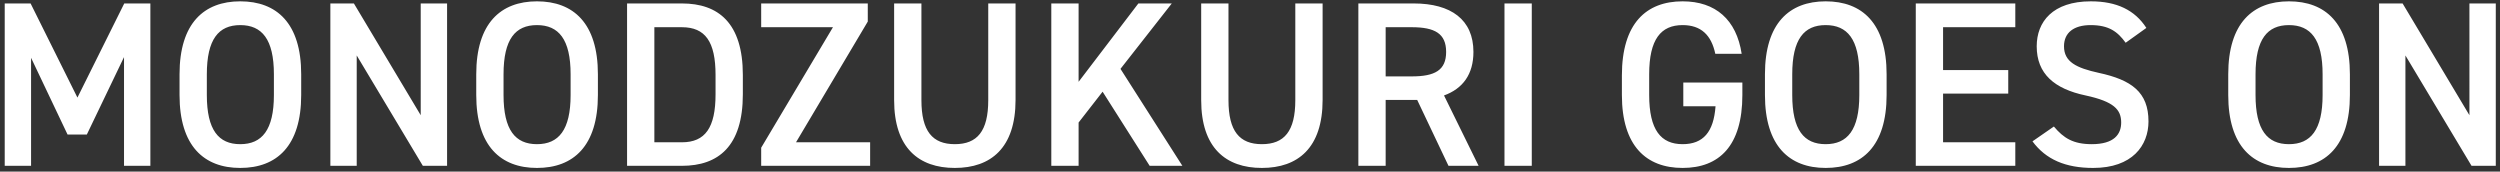
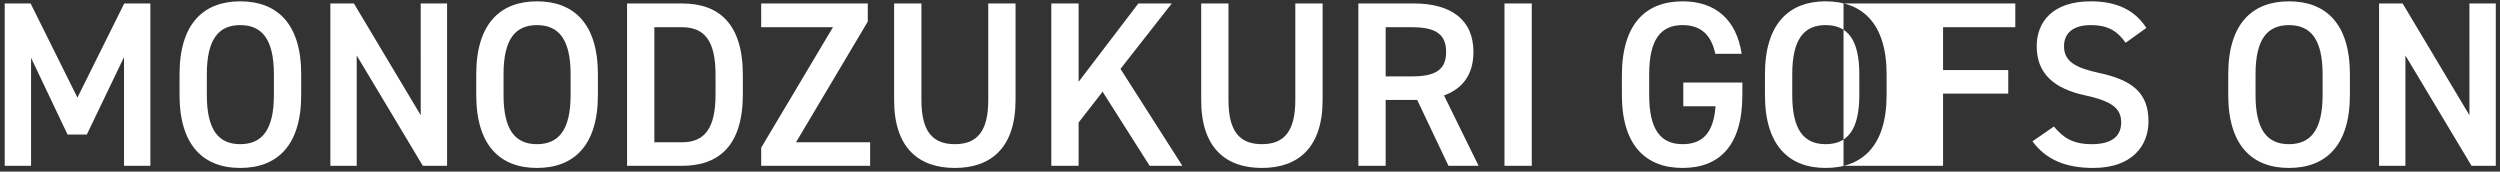
<svg xmlns="http://www.w3.org/2000/svg" width="510" height="35">
  <rect width="100%" height="100%" fill="#333333" stroke="none" />
-   <path fill-rule="evenodd" fill="#FFF" d="m504.195 33.827-13.489-22.514v22.514h-5.376V.704h4.8l13.633 22.802V.704h5.377v33.123h-4.945Zm-37.248.432c-7.393 0-12.385-4.464-12.385-14.881v-4.225c0-10.417 4.992-14.881 12.385-14.881 7.44 0 12.433 4.464 12.433 14.881v4.225c0 10.417-4.993 14.881-12.433 14.881Zm6.864-19.106c0-7.152-2.448-10.033-6.864-10.033-4.417 0-6.817 2.881-6.817 10.033v4.225c0 7.152 2.4 10.033 6.817 10.033 4.416 0 6.864-2.881 6.864-10.033v-4.225Zm-35.519 9.601c0 4.945-3.313 9.505-11.281 9.505-5.665 0-9.649-1.728-12.385-5.425l4.368-3.024c1.968 2.352 3.936 3.601 7.729 3.601 4.56 0 6-2.017 6-4.417 0-2.64-1.488-4.272-7.249-5.52-6.384-1.344-9.984-4.417-9.984-10.033 0-4.993 3.264-9.169 11.041-9.169 5.28 0 8.976 1.776 11.329 5.424l-4.225 3.025c-1.632-2.256-3.408-3.601-7.152-3.601-3.409 0-5.425 1.537-5.425 4.321 0 3.168 2.496 4.416 7.105 5.424 6.672 1.44 10.129 3.937 10.129 9.889ZM390.818.704h20.305v4.848h-14.737v8.737h13.297v4.801h-13.297v9.936h14.737v4.801h-20.305V.704Zm-18.383 33.555c-7.393 0-12.385-4.464-12.385-14.881v-4.225c0-10.417 4.992-14.881 12.385-14.881 7.44 0 12.433 4.464 12.433 14.881v4.225c0 10.417-4.993 14.881-12.433 14.881Zm6.864-19.106c0-7.152-2.448-10.033-6.864-10.033-4.417 0-6.817 2.881-6.817 10.033v4.225c0 7.152 2.4 10.033 6.817 10.033 4.416 0 6.864-2.881 6.864-10.033v-4.225Zm-36.048 19.106c-7.393 0-12.385-4.464-12.385-14.881v-3.985c0-10.657 4.992-15.121 12.385-15.121 6.72 0 10.993 3.744 12.049 10.705h-5.377c-.816-3.84-2.928-5.857-6.672-5.857-4.417 0-6.817 2.881-6.817 10.033v4.225c0 7.152 2.4 10.033 6.817 10.033 4.224 0 6.336-2.497 6.72-7.729h-6.576v-4.849h12.049v2.545c0 10.417-4.753 14.881-12.193 14.881ZM306.914.704h5.568v33.123h-5.568V.704Zm-11.423 33.123-6.384-13.441h-6.433v13.441h-5.568V.704h11.281c7.632 0 12.193 3.312 12.193 9.889 0 4.56-2.16 7.489-6.001 8.881l7.057 14.353h-6.145Zm-.48-23.234c0-3.744-2.304-5.041-7.008-5.041h-5.329v10.033h5.329c4.704 0 7.008-1.248 7.008-4.992Zm-37.584 23.666c-7.345 0-12.385-4.08-12.385-13.825V.704h5.568v19.73c0 6.336 2.256 8.977 6.817 8.977 4.56 0 6.816-2.641 6.816-8.977V.704h5.569v19.682c0 9.793-5.041 13.873-12.385 13.873Zm-22.896-.432-9.6-15.121-4.897 6.288v8.833h-5.568V.704h5.568v15.985L232.227.704h6.817l-10.465 13.345 12.625 19.778h-6.673Zm-39.744.432c-7.345 0-12.385-4.08-12.385-13.825V.704h5.568v19.73c0 6.336 2.256 8.977 6.817 8.977 4.56 0 6.816-2.641 6.816-8.977V.704h5.569v19.682c0 9.793-5.041 13.873-12.385 13.873Zm-39.506-4.128 14.642-24.579h-14.642V.704h21.746V4.4l-14.641 24.626h15.121v4.801h-22.226v-3.696Zm-16.174 3.696h-11.185V.704h11.185c7.44 0 12.433 3.984 12.433 14.593v3.937c0 10.609-4.993 14.593-12.433 14.593Zm6.864-18.53c0-6.816-2.112-9.745-6.864-9.745h-5.617v23.474h5.617c4.752 0 6.864-2.976 6.864-9.792v-3.937Zm-36.432 18.962c-7.393 0-12.385-4.464-12.385-14.881v-4.225c0-10.417 4.992-14.881 12.385-14.881 7.44 0 12.433 4.464 12.433 14.881v4.225c0 10.417-4.993 14.881-12.433 14.881Zm6.864-19.106c0-7.152-2.448-10.033-6.864-10.033-4.417 0-6.817 2.881-6.817 10.033v4.225c0 7.152 2.4 10.033 6.817 10.033 4.416 0 6.864-2.881 6.864-10.033v-4.225Zm-43.633-3.84v22.514h-5.376V.704h4.8l13.633 22.802V.704h5.377v33.123h-4.945L72.77 11.313ZM49.011 34.259c-7.393 0-12.385-4.464-12.385-14.881v-4.225C36.626 4.736 41.618.272 49.011.272c7.44 0 12.433 4.464 12.433 14.881v4.225c0 10.417-4.993 14.881-12.433 14.881Zm6.864-19.106c0-7.152-2.448-10.033-6.864-10.033-4.417 0-6.817 2.881-6.817 10.033v4.225c0 7.152 2.4 10.033 6.817 10.033 4.416 0 6.864-2.881 6.864-10.033v-4.225ZM25.3 11.649l-7.585 15.793h-3.936L6.338 11.793v22.034H.962V.704h5.28l9.553 19.202L25.348.704h5.328v33.123H25.3V11.649Z" />
+   <path fill-rule="evenodd" fill="#FFF" d="m504.195 33.827-13.489-22.514v22.514h-5.376V.704h4.8l13.633 22.802V.704h5.377v33.123h-4.945Zm-37.248.432c-7.393 0-12.385-4.464-12.385-14.881v-4.225c0-10.417 4.992-14.881 12.385-14.881 7.44 0 12.433 4.464 12.433 14.881v4.225c0 10.417-4.993 14.881-12.433 14.881Zm6.864-19.106c0-7.152-2.448-10.033-6.864-10.033-4.417 0-6.817 2.881-6.817 10.033v4.225c0 7.152 2.4 10.033 6.817 10.033 4.416 0 6.864-2.881 6.864-10.033v-4.225Zm-35.519 9.601c0 4.945-3.313 9.505-11.281 9.505-5.665 0-9.649-1.728-12.385-5.425l4.368-3.024c1.968 2.352 3.936 3.601 7.729 3.601 4.56 0 6-2.017 6-4.417 0-2.64-1.488-4.272-7.249-5.52-6.384-1.344-9.984-4.417-9.984-10.033 0-4.993 3.264-9.169 11.041-9.169 5.28 0 8.976 1.776 11.329 5.424l-4.225 3.025c-1.632-2.256-3.408-3.601-7.152-3.601-3.409 0-5.425 1.537-5.425 4.321 0 3.168 2.496 4.416 7.105 5.424 6.672 1.44 10.129 3.937 10.129 9.889ZM390.818.704h20.305v4.848h-14.737v8.737h13.297v4.801h-13.297v9.936v4.801h-20.305V.704Zm-18.383 33.555c-7.393 0-12.385-4.464-12.385-14.881v-4.225c0-10.417 4.992-14.881 12.385-14.881 7.44 0 12.433 4.464 12.433 14.881v4.225c0 10.417-4.993 14.881-12.433 14.881Zm6.864-19.106c0-7.152-2.448-10.033-6.864-10.033-4.417 0-6.817 2.881-6.817 10.033v4.225c0 7.152 2.4 10.033 6.817 10.033 4.416 0 6.864-2.881 6.864-10.033v-4.225Zm-36.048 19.106c-7.393 0-12.385-4.464-12.385-14.881v-3.985c0-10.657 4.992-15.121 12.385-15.121 6.72 0 10.993 3.744 12.049 10.705h-5.377c-.816-3.84-2.928-5.857-6.672-5.857-4.417 0-6.817 2.881-6.817 10.033v4.225c0 7.152 2.4 10.033 6.817 10.033 4.224 0 6.336-2.497 6.72-7.729h-6.576v-4.849h12.049v2.545c0 10.417-4.753 14.881-12.193 14.881ZM306.914.704h5.568v33.123h-5.568V.704Zm-11.423 33.123-6.384-13.441h-6.433v13.441h-5.568V.704h11.281c7.632 0 12.193 3.312 12.193 9.889 0 4.56-2.16 7.489-6.001 8.881l7.057 14.353h-6.145Zm-.48-23.234c0-3.744-2.304-5.041-7.008-5.041h-5.329v10.033h5.329c4.704 0 7.008-1.248 7.008-4.992Zm-37.584 23.666c-7.345 0-12.385-4.08-12.385-13.825V.704h5.568v19.73c0 6.336 2.256 8.977 6.817 8.977 4.56 0 6.816-2.641 6.816-8.977V.704h5.569v19.682c0 9.793-5.041 13.873-12.385 13.873Zm-22.896-.432-9.6-15.121-4.897 6.288v8.833h-5.568V.704h5.568v15.985L232.227.704h6.817l-10.465 13.345 12.625 19.778h-6.673Zm-39.744.432c-7.345 0-12.385-4.08-12.385-13.825V.704h5.568v19.73c0 6.336 2.256 8.977 6.817 8.977 4.56 0 6.816-2.641 6.816-8.977V.704h5.569v19.682c0 9.793-5.041 13.873-12.385 13.873Zm-39.506-4.128 14.642-24.579h-14.642V.704h21.746V4.4l-14.641 24.626h15.121v4.801h-22.226v-3.696Zm-16.174 3.696h-11.185V.704h11.185c7.44 0 12.433 3.984 12.433 14.593v3.937c0 10.609-4.993 14.593-12.433 14.593Zm6.864-18.53c0-6.816-2.112-9.745-6.864-9.745h-5.617v23.474h5.617c4.752 0 6.864-2.976 6.864-9.792v-3.937Zm-36.432 18.962c-7.393 0-12.385-4.464-12.385-14.881v-4.225c0-10.417 4.992-14.881 12.385-14.881 7.44 0 12.433 4.464 12.433 14.881v4.225c0 10.417-4.993 14.881-12.433 14.881Zm6.864-19.106c0-7.152-2.448-10.033-6.864-10.033-4.417 0-6.817 2.881-6.817 10.033v4.225c0 7.152 2.4 10.033 6.817 10.033 4.416 0 6.864-2.881 6.864-10.033v-4.225Zm-43.633-3.84v22.514h-5.376V.704h4.8l13.633 22.802V.704h5.377v33.123h-4.945L72.77 11.313ZM49.011 34.259c-7.393 0-12.385-4.464-12.385-14.881v-4.225C36.626 4.736 41.618.272 49.011.272c7.44 0 12.433 4.464 12.433 14.881v4.225c0 10.417-4.993 14.881-12.433 14.881Zm6.864-19.106c0-7.152-2.448-10.033-6.864-10.033-4.417 0-6.817 2.881-6.817 10.033v4.225c0 7.152 2.4 10.033 6.817 10.033 4.416 0 6.864-2.881 6.864-10.033v-4.225ZM25.3 11.649l-7.585 15.793h-3.936L6.338 11.793v22.034H.962V.704h5.28l9.553 19.202L25.348.704h5.328v33.123H25.3V11.649Z" />
</svg>